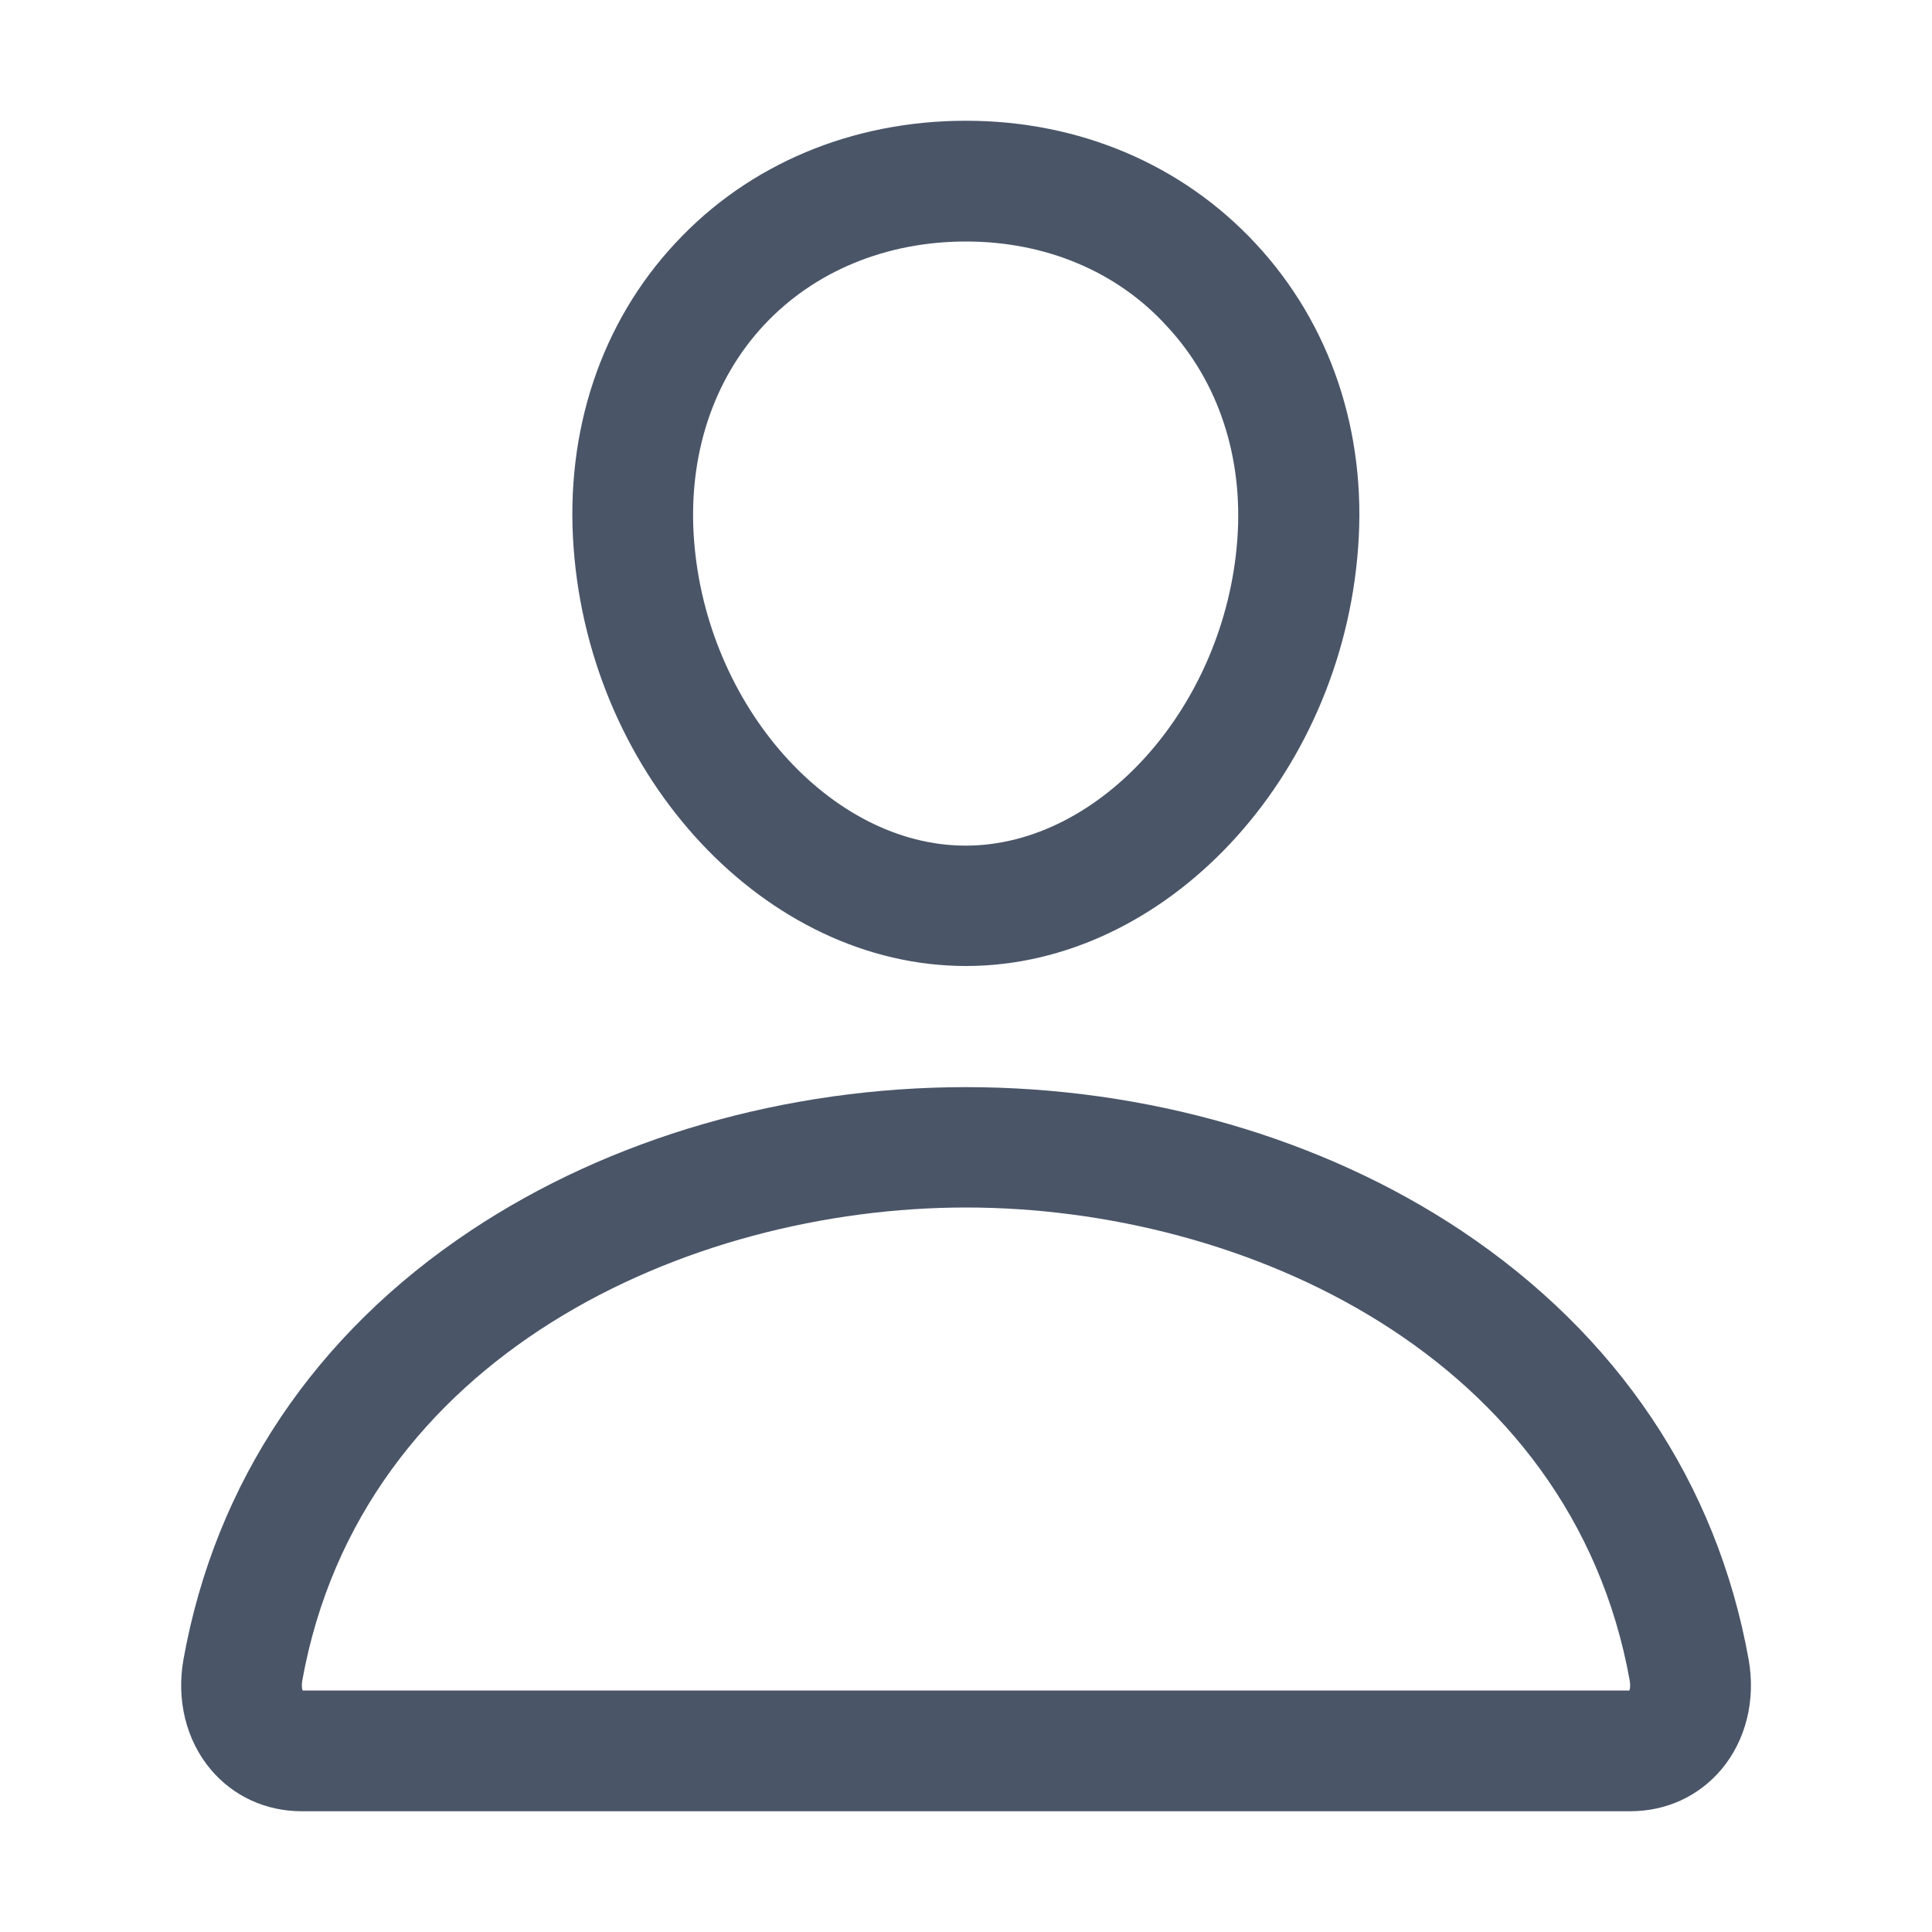
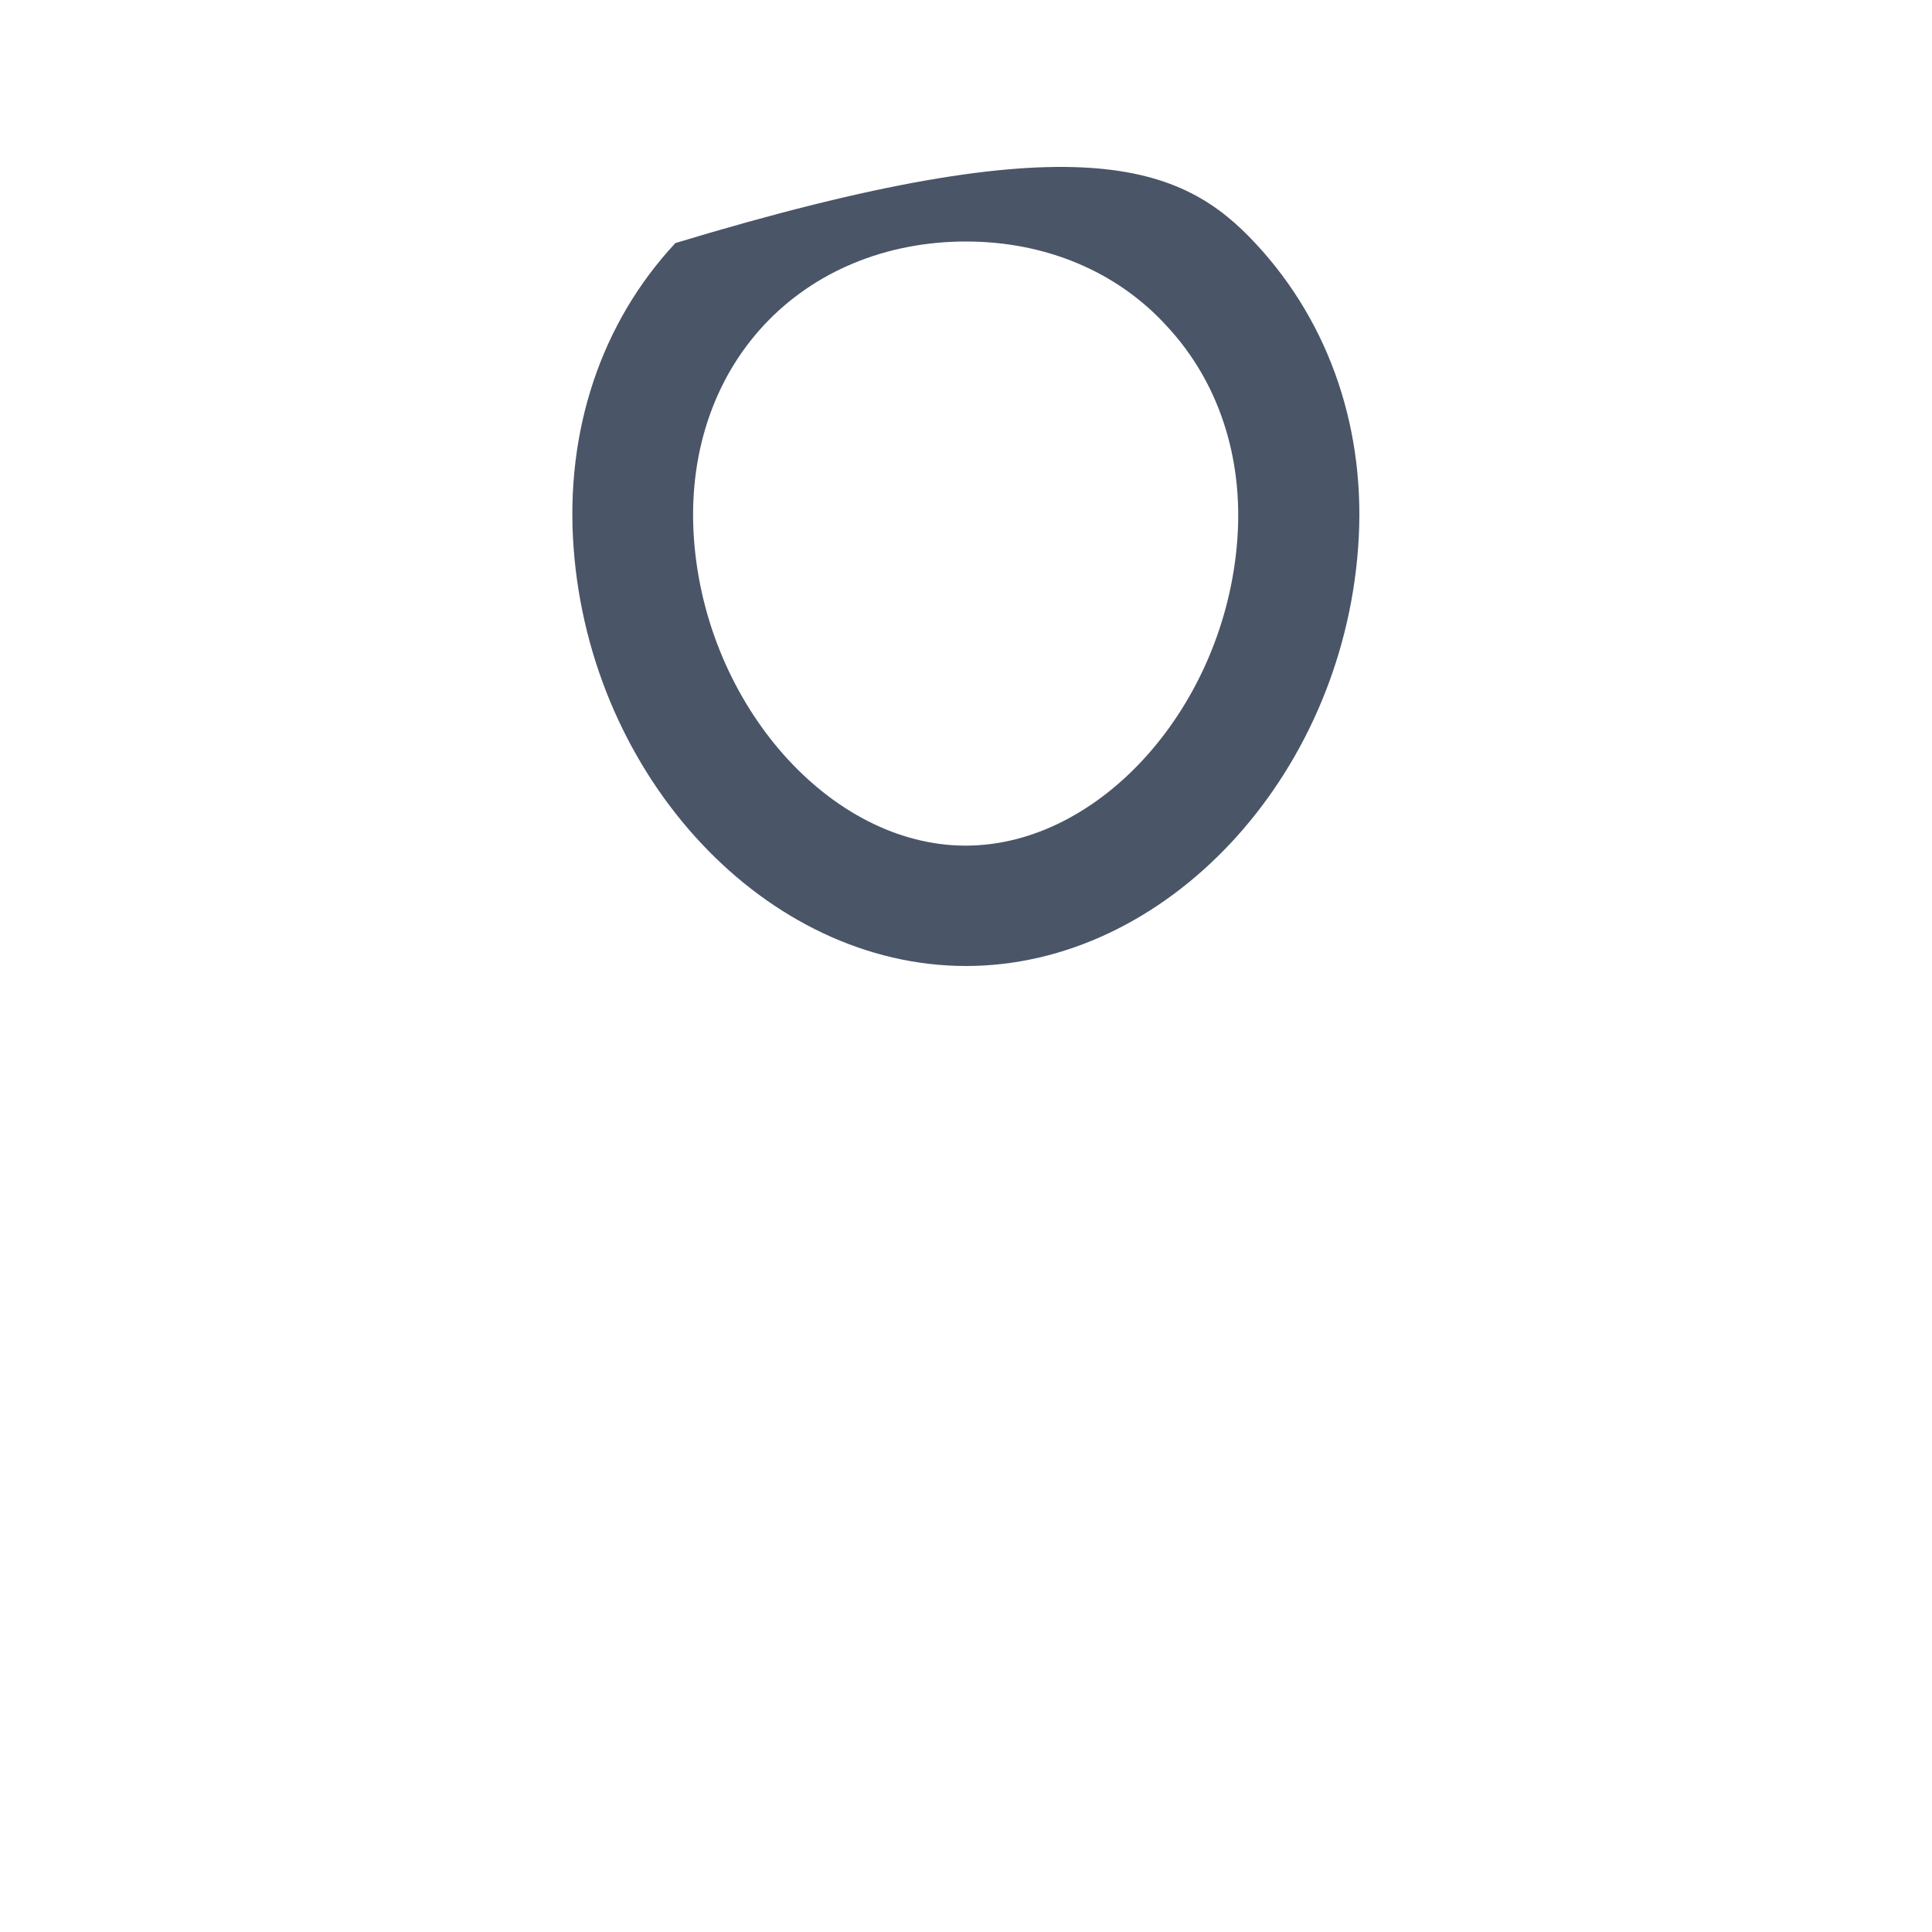
<svg xmlns="http://www.w3.org/2000/svg" width="20" height="20" viewBox="0 0 20 20" fill="none">
-   <path d="M10 10C7.934 10 6.114 8.059 5.938 5.672C5.848 4.461 6.223 3.34 6.992 2.516C7.75 1.699 8.821 1.25 10 1.25C11.172 1.25 12.239 1.703 13 2.523C13.774 3.355 14.149 4.473 14.059 5.672C13.883 8.059 12.063 10 10 10ZM10 2.5C9.172 2.5 8.426 2.809 7.907 3.367C7.379 3.934 7.121 4.723 7.184 5.582C7.309 7.301 8.598 8.754 9.996 8.754C11.395 8.754 12.684 7.301 12.809 5.582C12.871 4.734 12.614 3.949 12.078 3.375C11.563 2.809 10.821 2.5 10 2.5Z" fill="#4A5568" />
-   <path d="M16.875 18.75H3.125C2.75 18.75 2.414 18.594 2.18 18.316C1.926 18.012 1.825 17.598 1.899 17.18C2.227 15.351 3.258 13.812 4.875 12.738C6.313 11.781 8.133 11.254 10 11.254C11.867 11.254 13.688 11.781 15.125 12.738C16.742 13.816 17.774 15.351 18.102 17.18C18.176 17.598 18.075 18.012 17.821 18.316C17.586 18.594 17.25 18.75 16.875 18.75ZM3.133 17.5H16.867C16.875 17.48 16.879 17.449 16.871 17.398C16.266 14.035 12.883 12.5 10 12.5C7.117 12.5 3.735 14.035 3.129 17.398C3.121 17.449 3.125 17.48 3.133 17.5Z" fill="#4A5568" />
+   <path d="M10 10C7.934 10 6.114 8.059 5.938 5.672C5.848 4.461 6.223 3.34 6.992 2.516C11.172 1.25 12.239 1.703 13 2.523C13.774 3.355 14.149 4.473 14.059 5.672C13.883 8.059 12.063 10 10 10ZM10 2.5C9.172 2.5 8.426 2.809 7.907 3.367C7.379 3.934 7.121 4.723 7.184 5.582C7.309 7.301 8.598 8.754 9.996 8.754C11.395 8.754 12.684 7.301 12.809 5.582C12.871 4.734 12.614 3.949 12.078 3.375C11.563 2.809 10.821 2.5 10 2.5Z" fill="#4A5568" />
</svg>